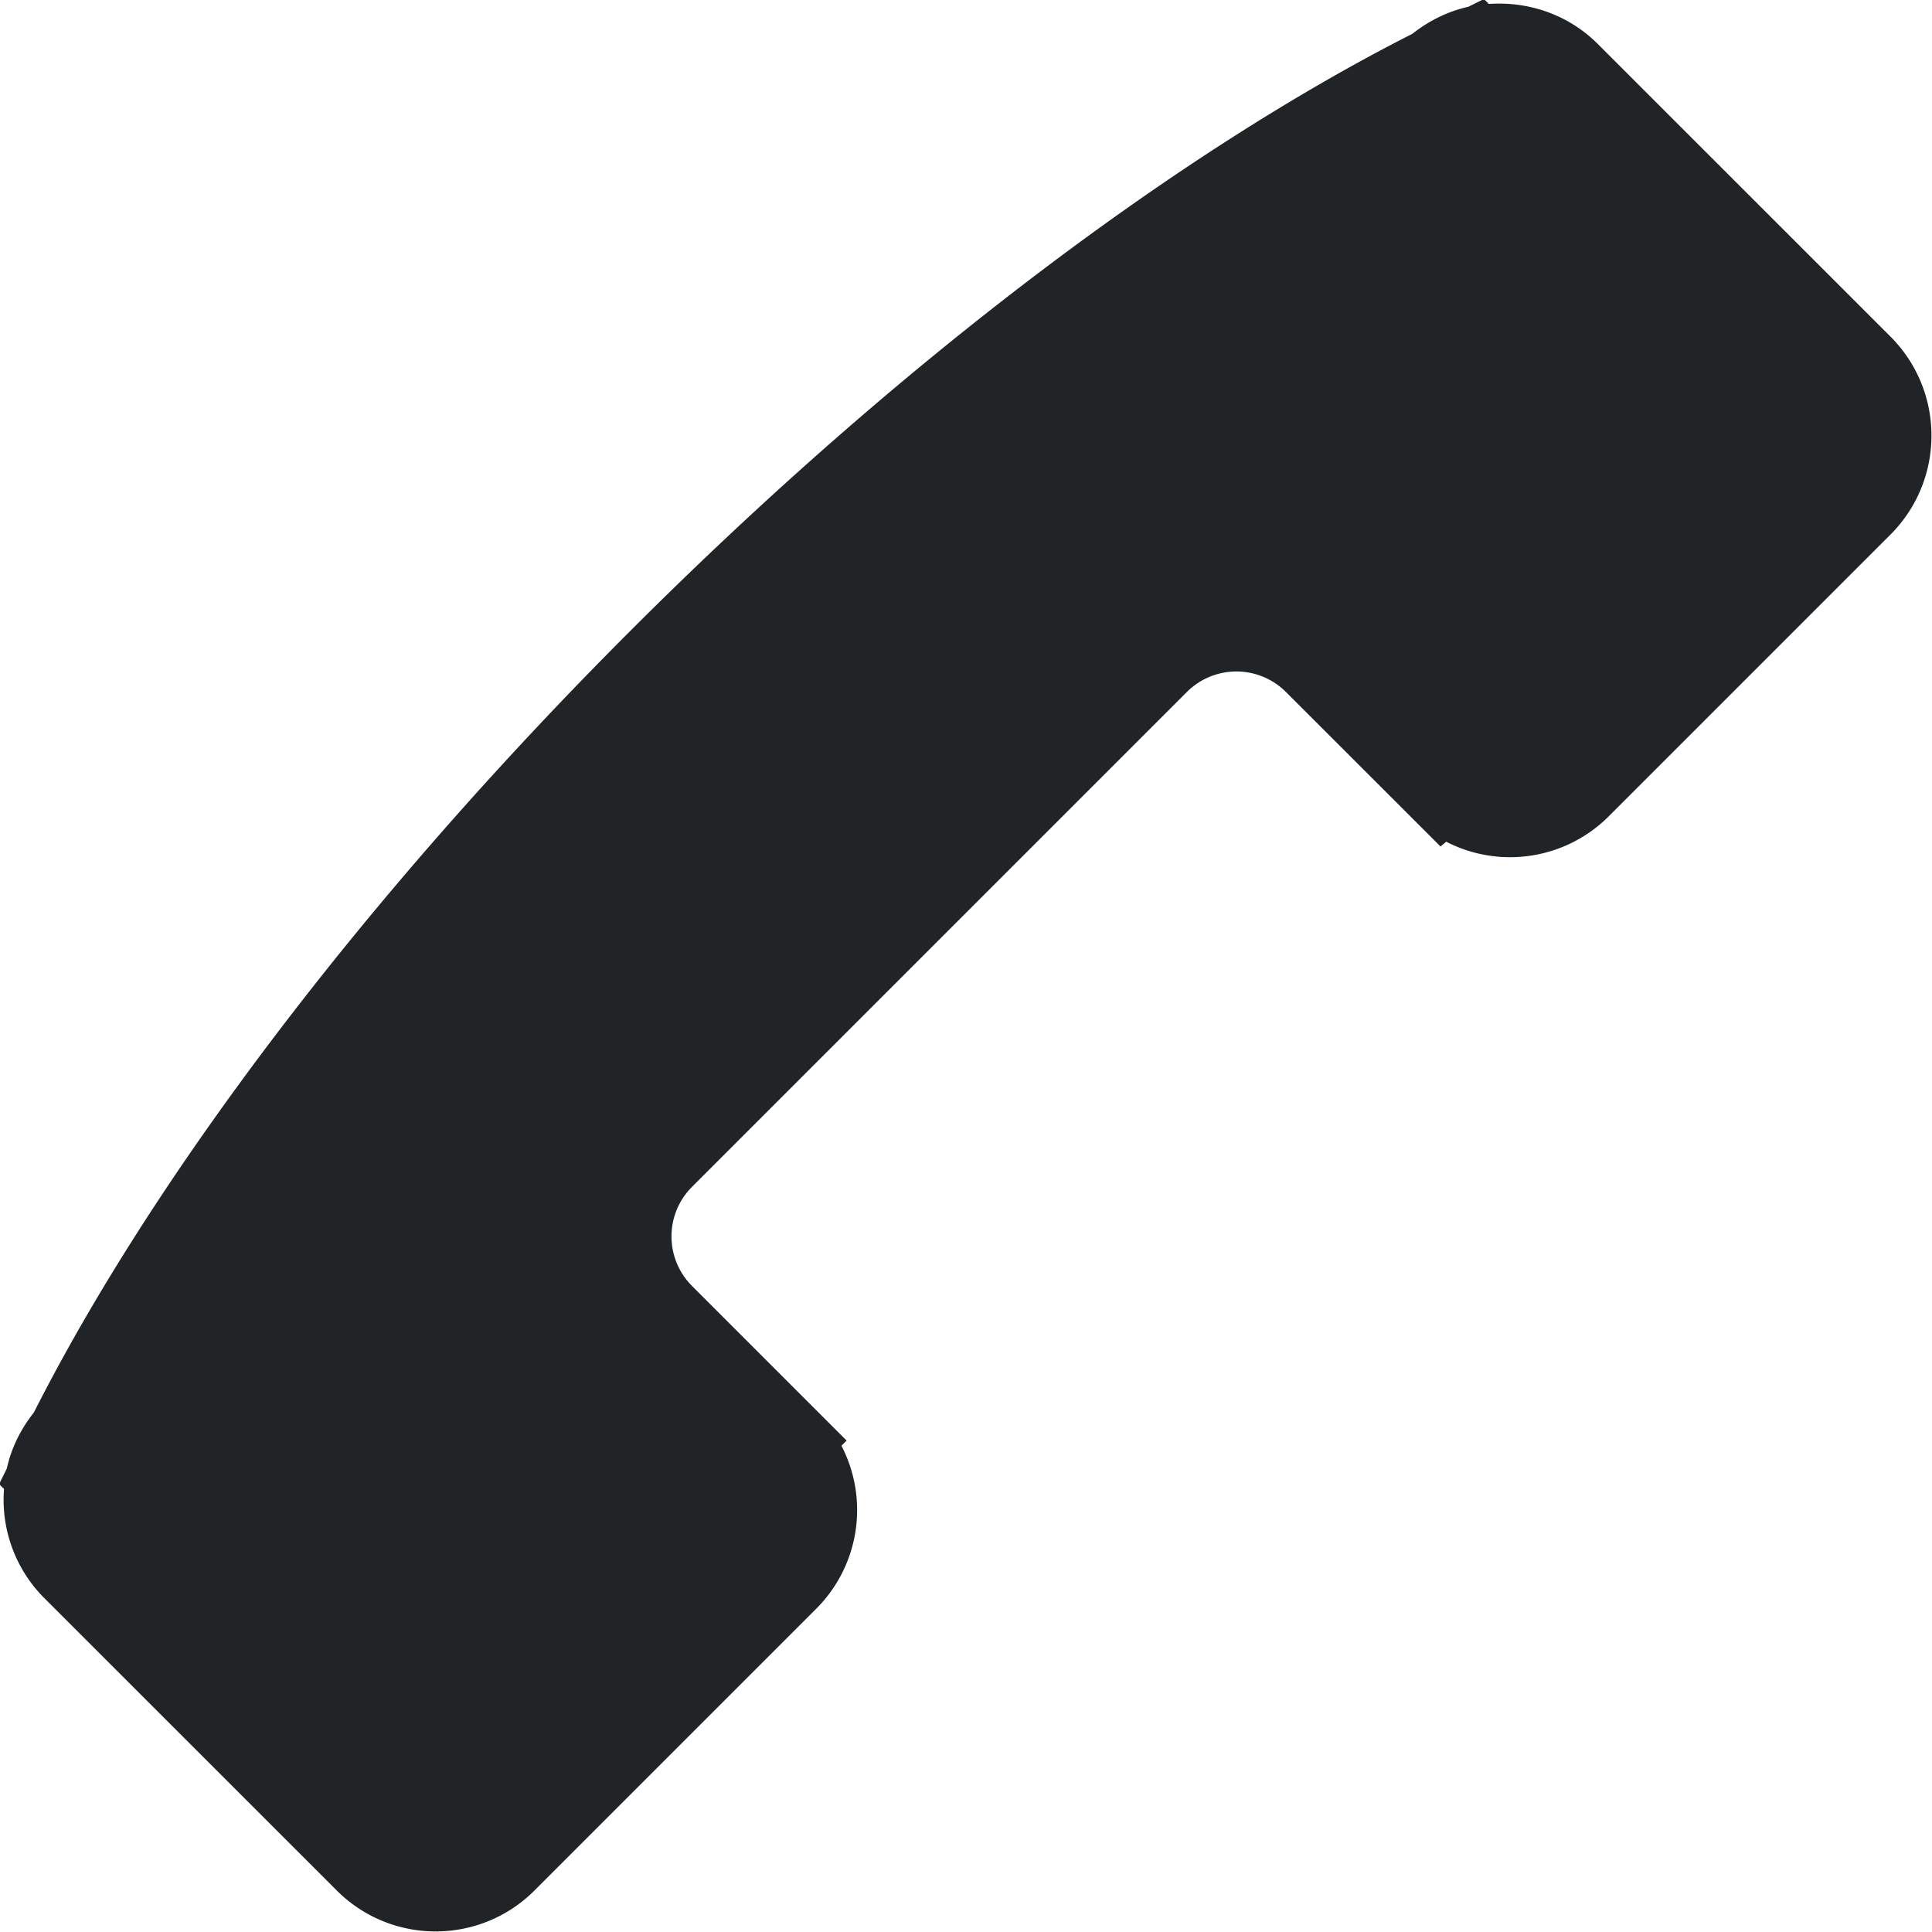
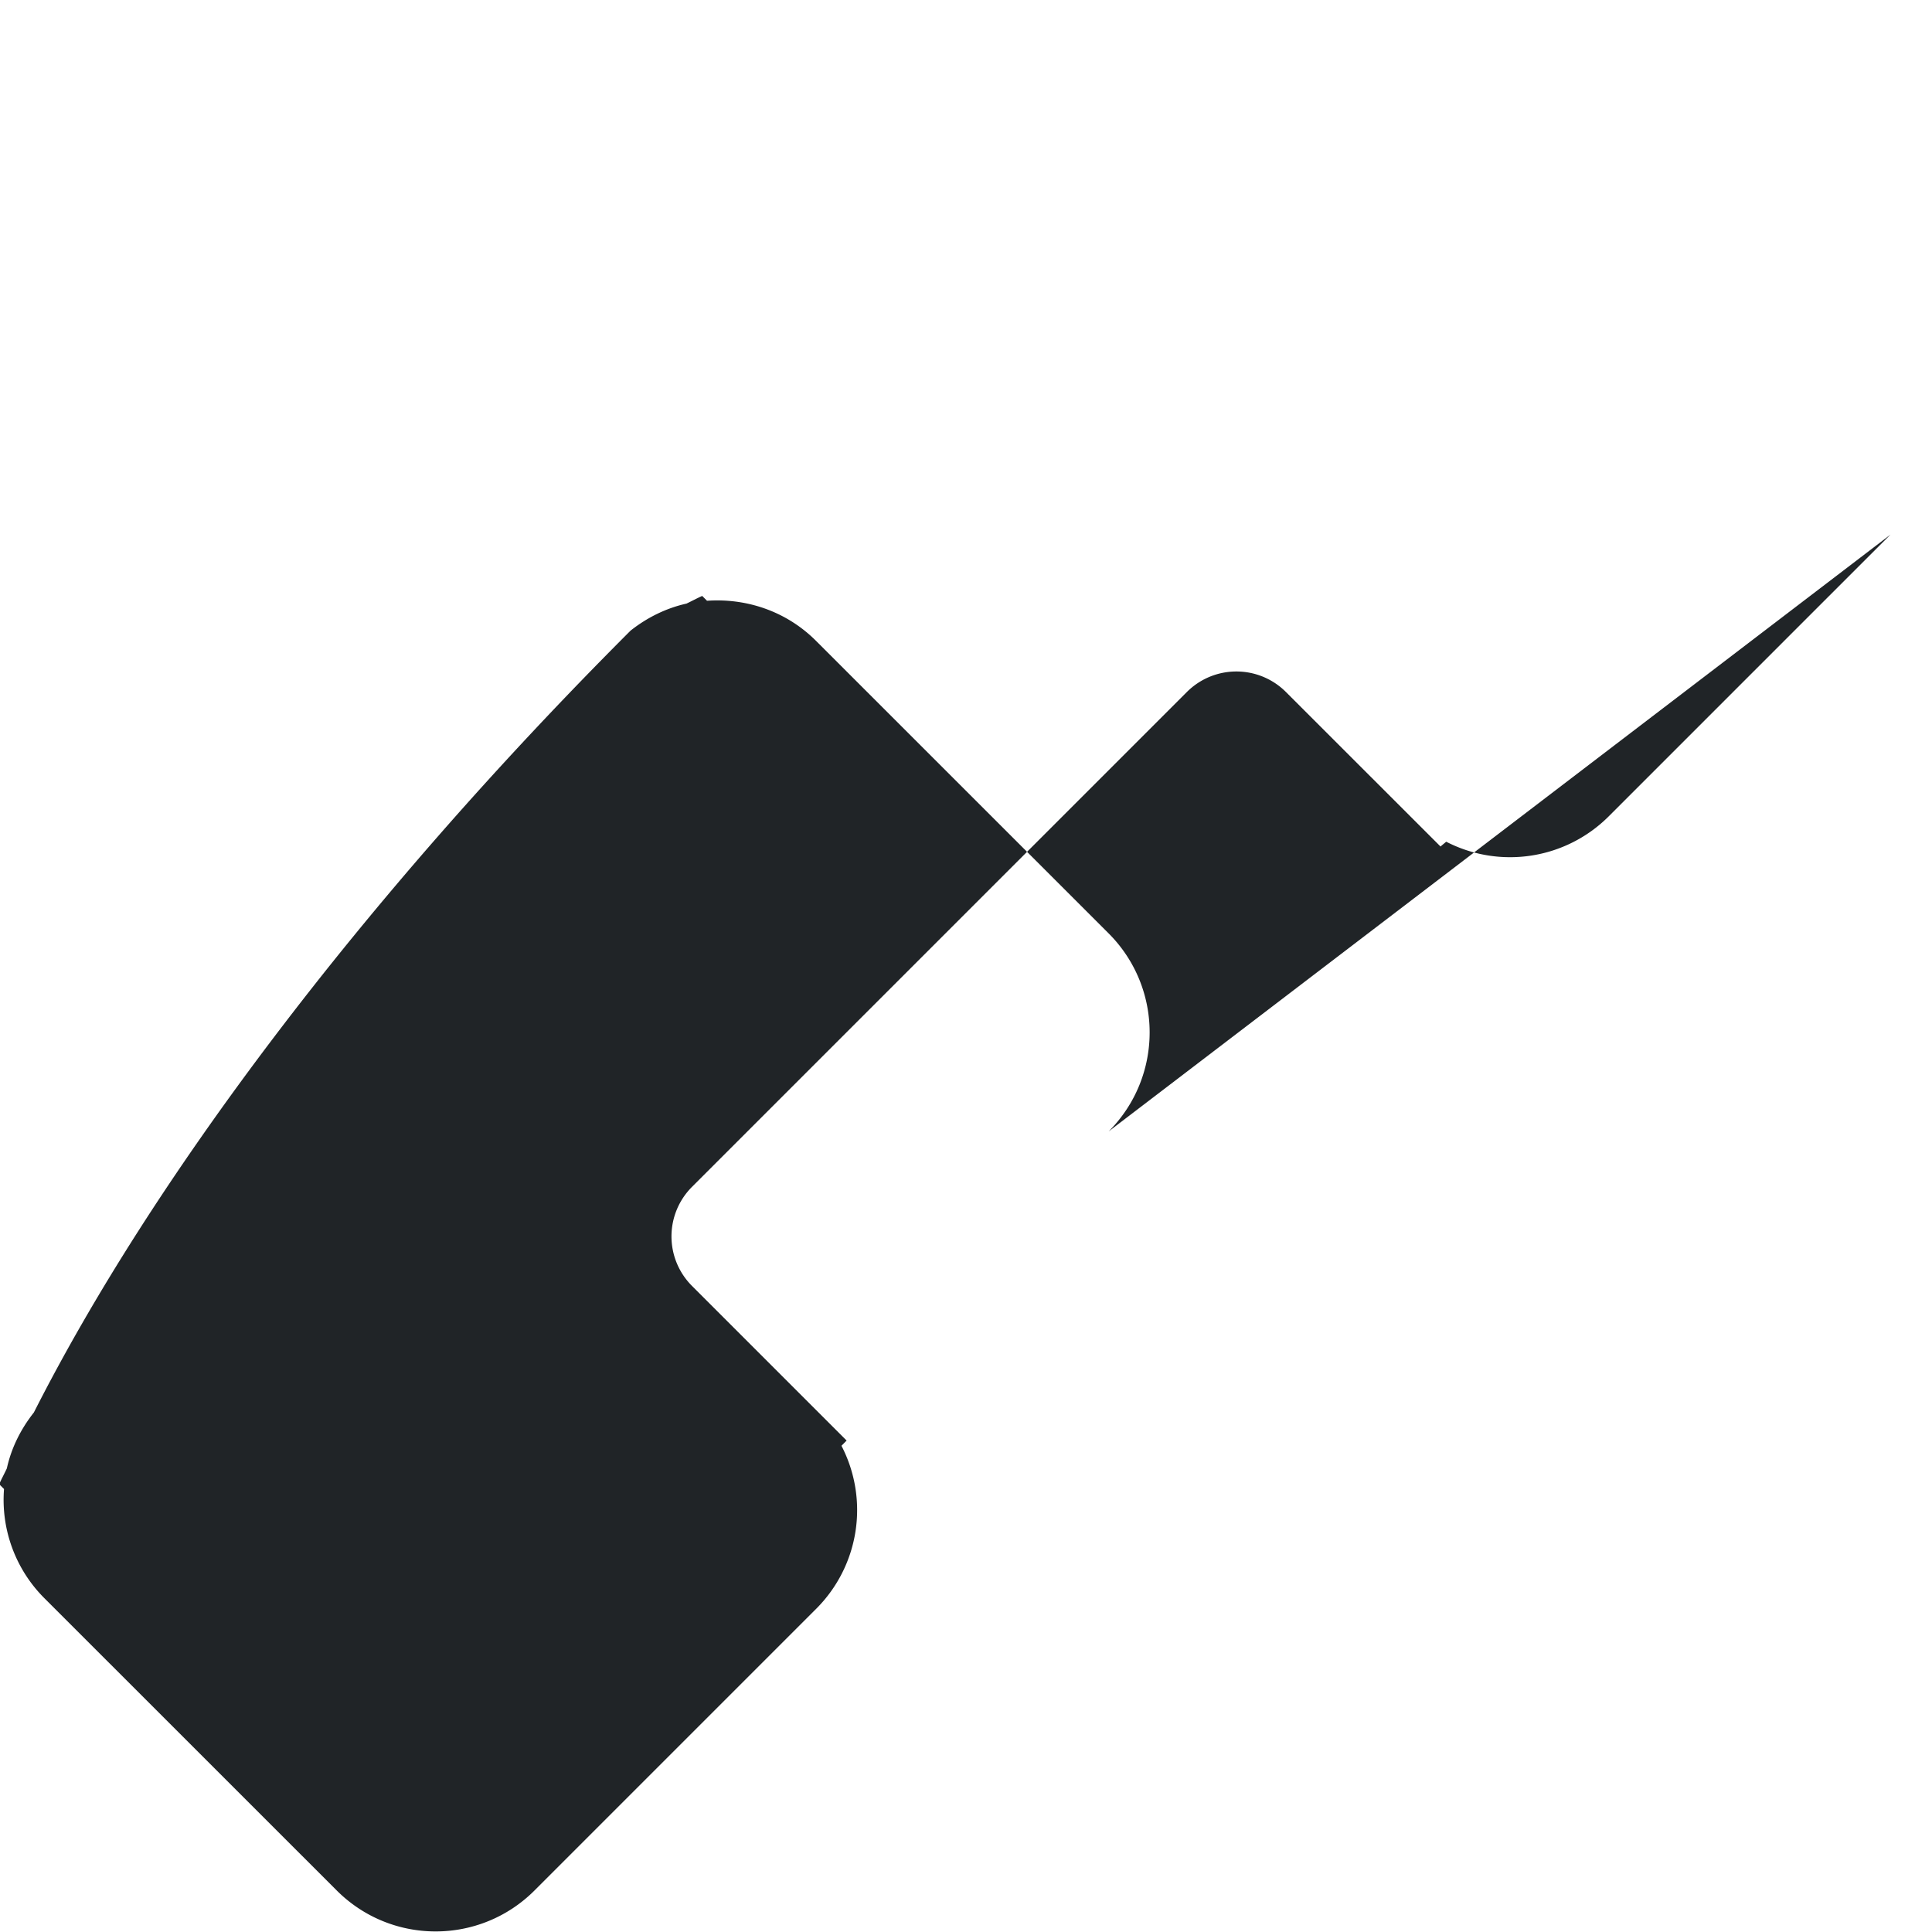
<svg xmlns="http://www.w3.org/2000/svg" width="24" height="24" viewBox="0 0 24 24">
  <g>
    <g>
-       <path fill="#202427" d="M23.484 6.641l-3.503 3.503a1.733 1.733 0 0 1-2.016.312c-.023.021-.048.039-.07.06l-1.921-1.92a.87.87 0 0 0-1.23 0l-6.148 6.148a.87.87 0 0 0 0 1.23l1.921 1.921-.064.065a1.734 1.734 0 0 1-.31 2.021l-3.502 3.502c-.679.68-1.78.68-2.459 0L.548 19.85a1.727 1.727 0 0 1-.498-1.353l-.06-.06c.028-.064.066-.133.095-.196.055-.25.17-.485.336-.695 1.449-2.861 4.037-6.337 7.412-9.712S14.683 1.87 17.545.42c.21-.166.446-.28.695-.336.063-.03.132-.067.195-.095l.06.06c.486-.034.983.127 1.354.498l3.635 3.634c.679.68.679 1.78 0 2.46z" />
+       <path fill="#202427" d="M23.484 6.641l-3.503 3.503a1.733 1.733 0 0 1-2.016.312c-.023.021-.048.039-.07.06l-1.921-1.92a.87.87 0 0 0-1.23 0l-6.148 6.148a.87.87 0 0 0 0 1.23l1.921 1.921-.064.065a1.734 1.734 0 0 1-.31 2.021l-3.502 3.502c-.679.68-1.78.68-2.459 0L.548 19.85a1.727 1.727 0 0 1-.498-1.353l-.06-.06c.028-.064.066-.133.095-.196.055-.25.17-.485.336-.695 1.449-2.861 4.037-6.337 7.412-9.712c.21-.166.446-.28.695-.336.063-.03.132-.067.195-.095l.06.06c.486-.034.983.127 1.354.498l3.635 3.634c.679.68.679 1.78 0 2.46z" />
    </g>
  </g>
</svg>